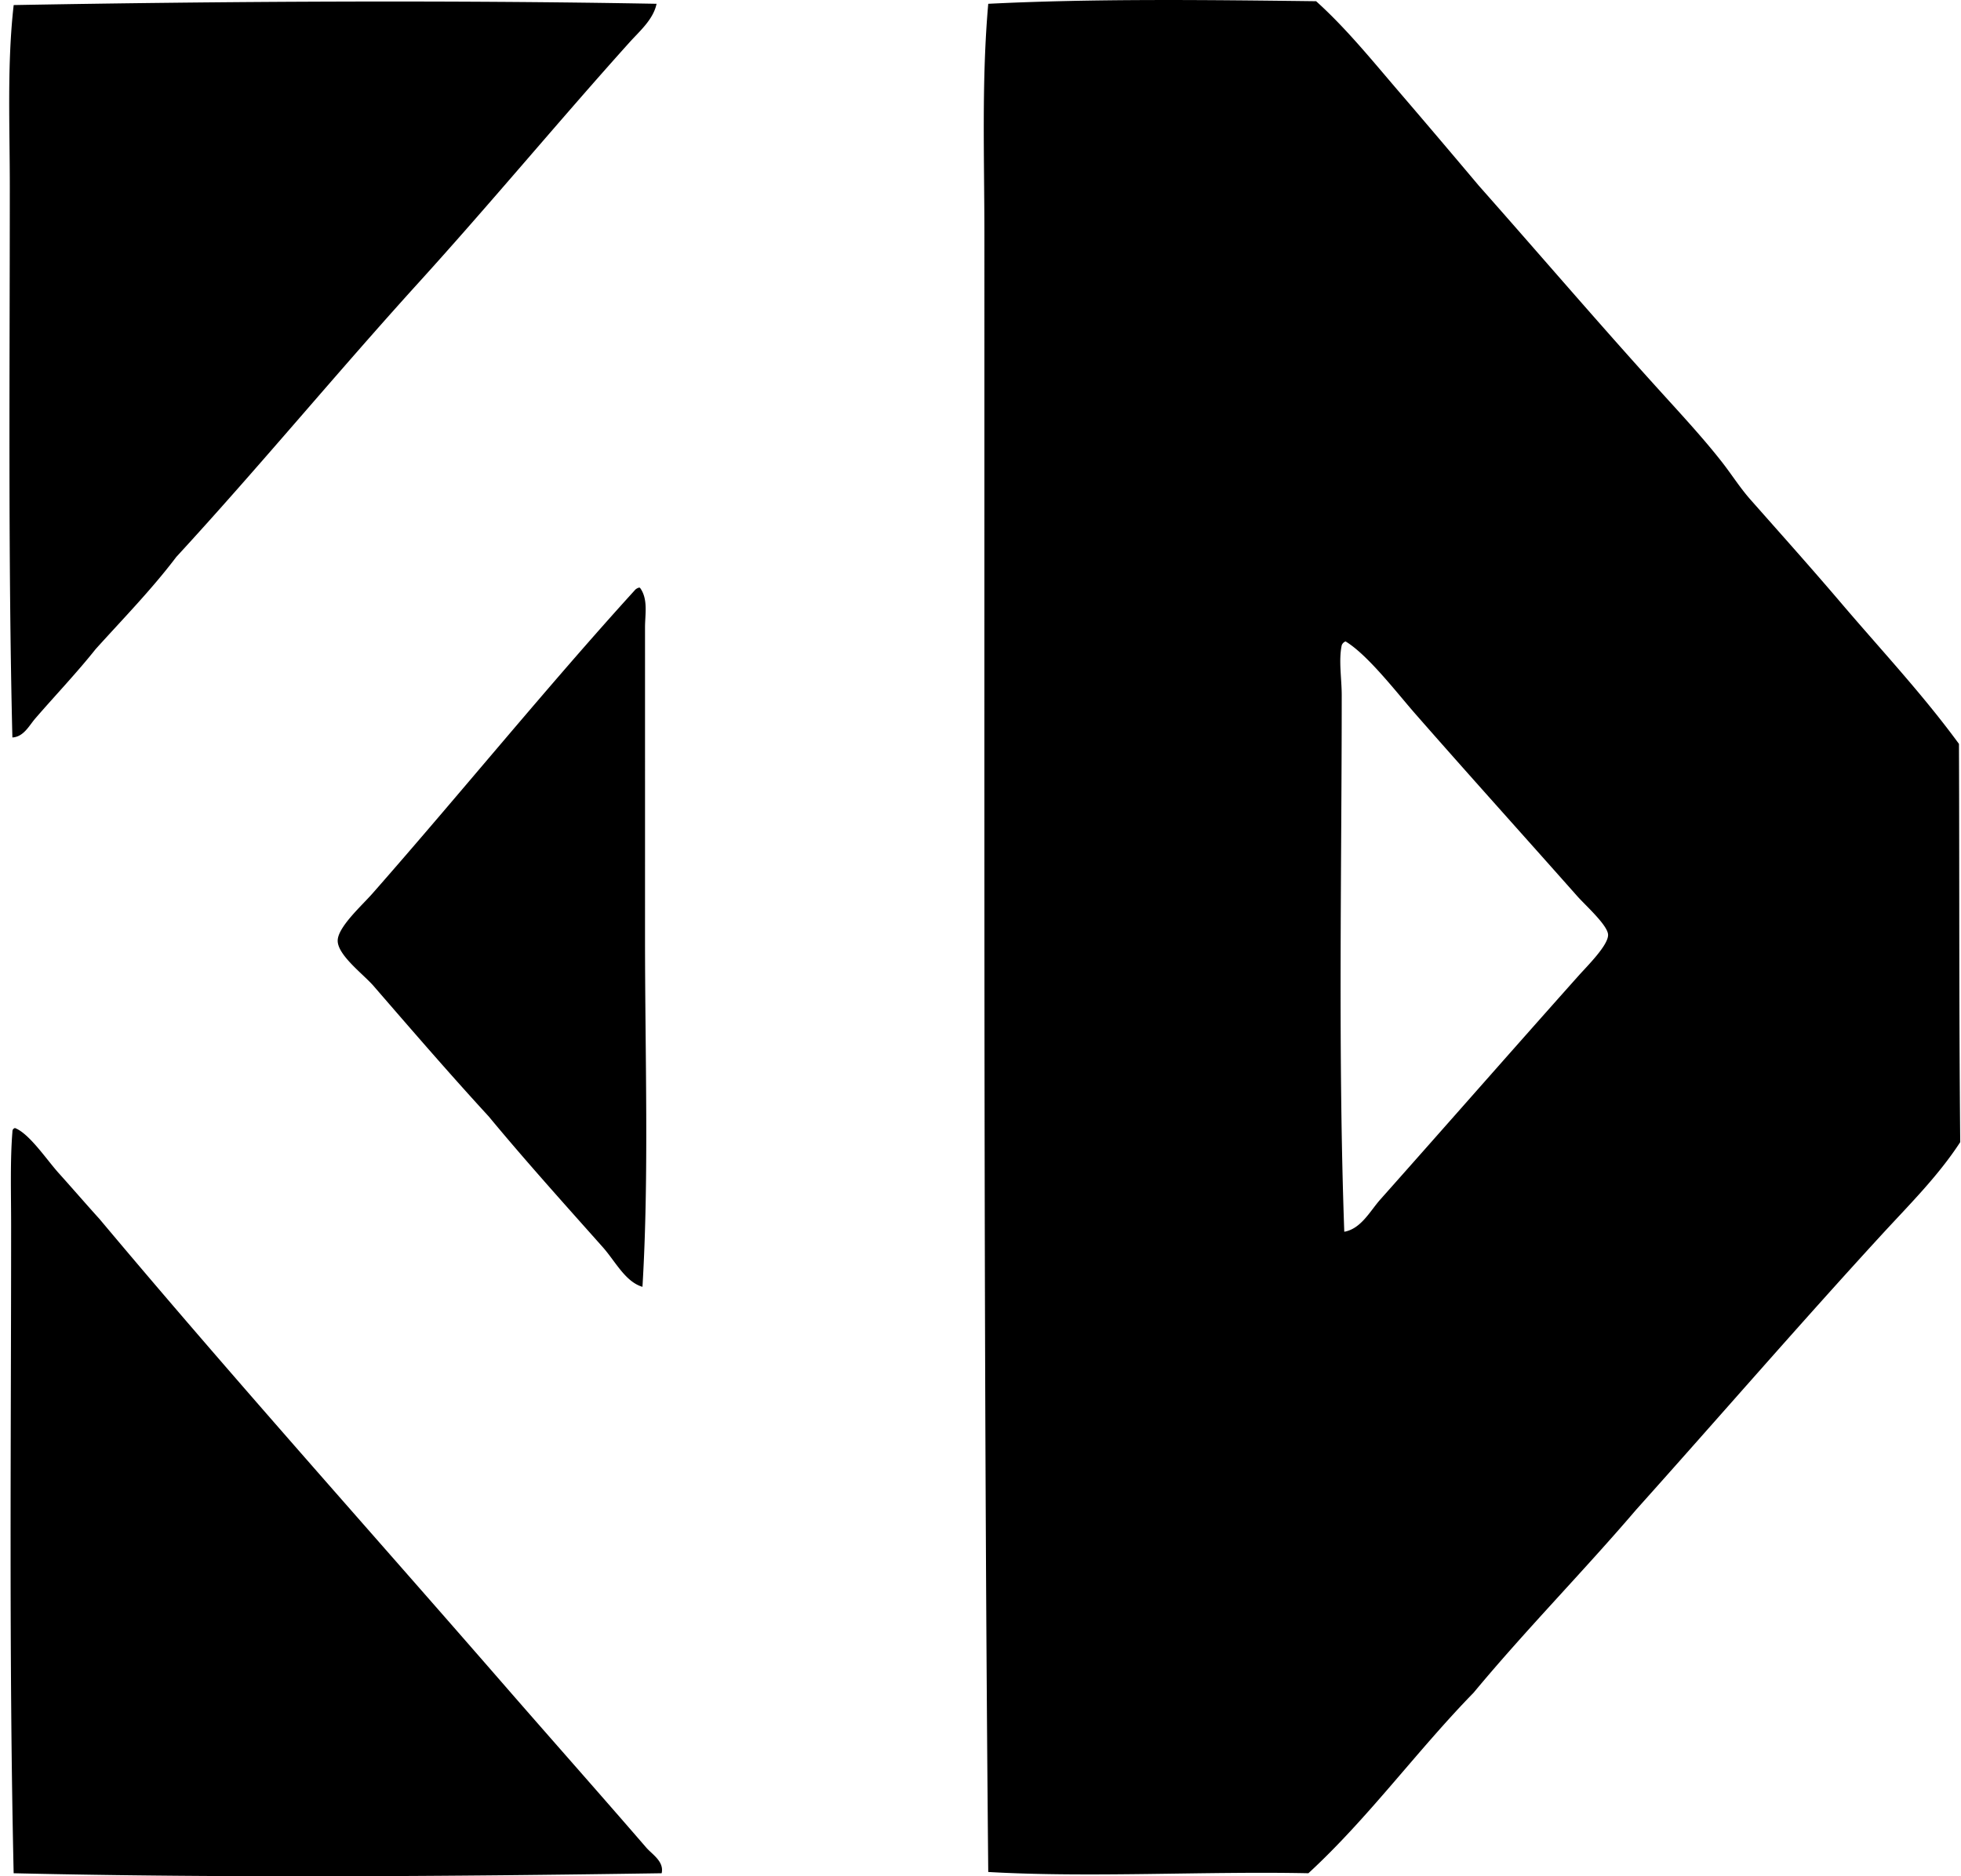
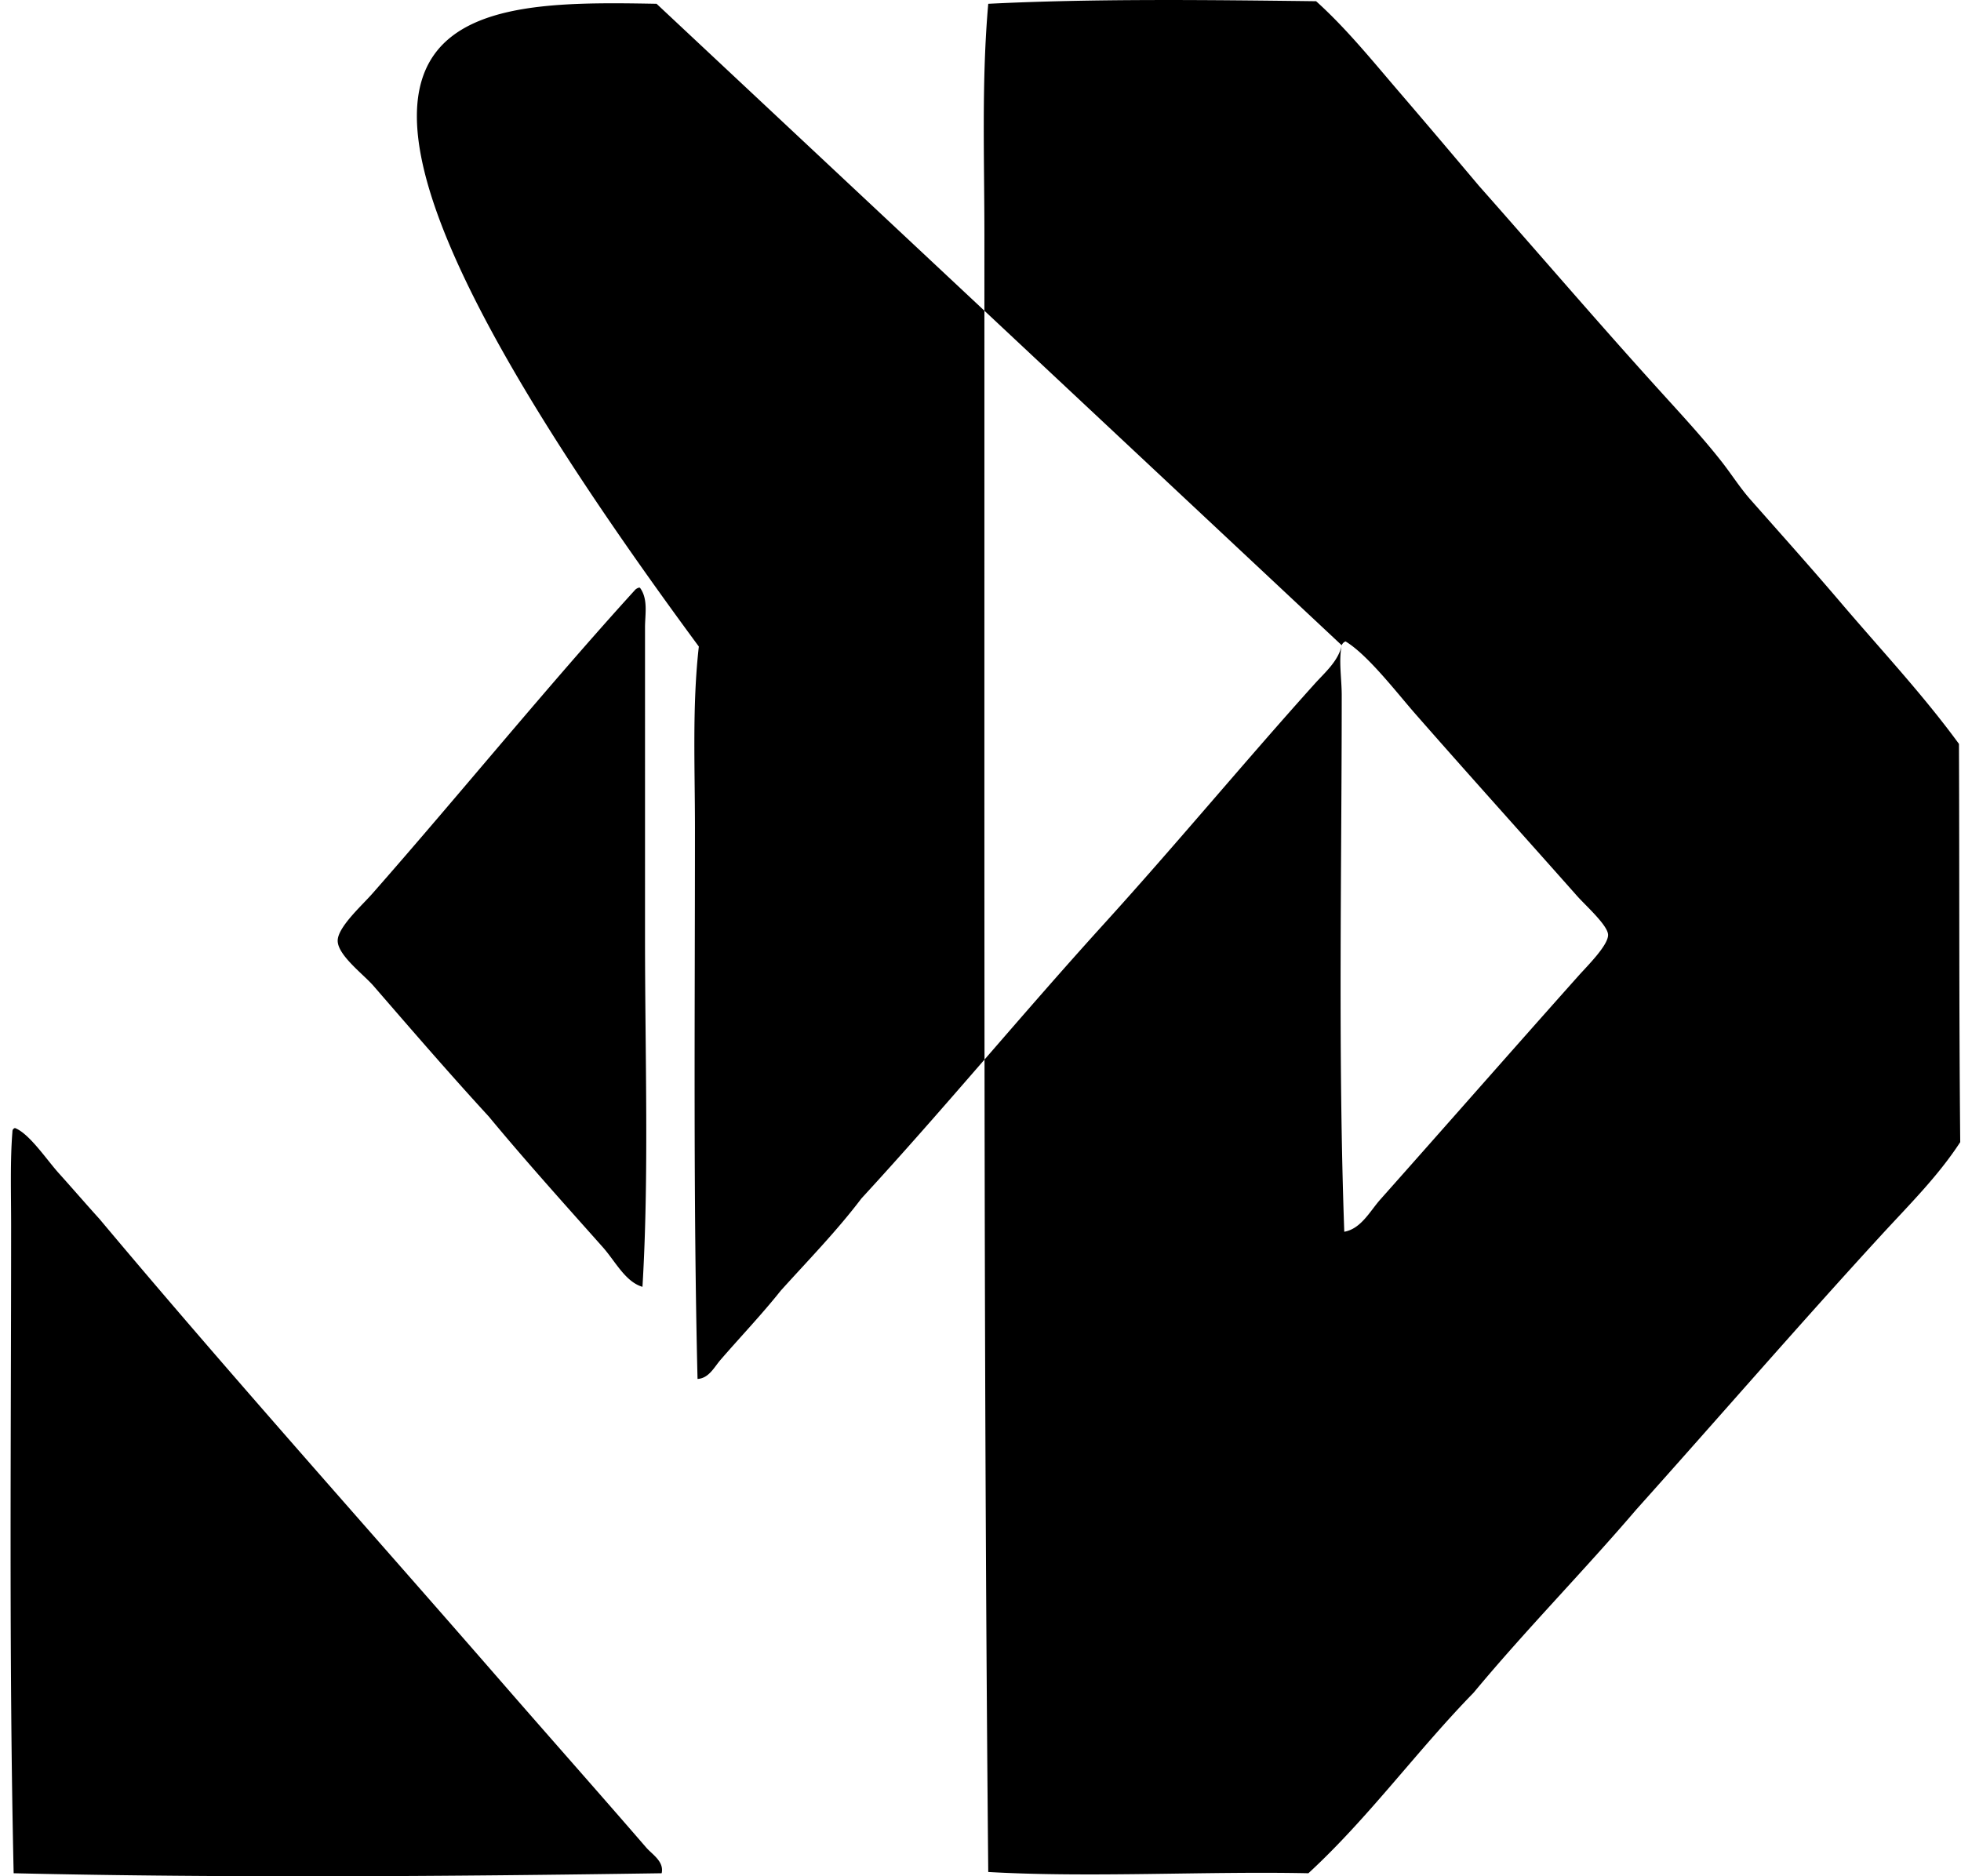
<svg xmlns="http://www.w3.org/2000/svg" width="209" height="200" fill="none" viewBox="0 0 209 200">
-   <path fill="#000" fill-rule="evenodd" d="M105.326 199.543c-.467-49.51-.408-99.141-.41-149.322V25.11c0-8.264-.312-16.548.41-24.705C116.553-.157 128.73-.01 140.269.13c3.238 2.916 6.027 6.382 8.87 9.69 2.848 3.318 5.652 6.624 8.463 9.964 6.509 7.35 12.874 14.797 19.517 22.112 2.171 2.396 4.457 4.867 6.415 7.37 1.042 1.337 1.891 2.697 3 3.958 3.166 3.587 6.506 7.314 9.691 11.056 4.227 4.966 8.696 9.733 12.558 15.016.057 14.812-.005 27.727.135 42.448-2.384 3.666-5.525 6.762-8.46 9.964-8.739 9.525-17.345 19.471-26.07 29.207-5.662 6.623-11.761 12.808-17.333 19.516-6.068 6.219-11.214 13.356-17.609 19.247-10.986-.231-23.236.488-34.12-.135Zm37.673-130.76c-.343 1.637 0 3.558 0 5.325 0 18.702-.405 38.288.272 57.19 1.784-.315 2.739-2.191 3.82-3.416 7.101-7.986 14.079-15.949 21.157-23.884.924-1.037 3.185-3.259 3.138-4.368-.042-1.011-2.408-3.118-3.276-4.095-5.926-6.688-11.578-12.947-17.333-19.517-1.879-2.148-5.023-6.241-7.371-7.646a.698.698 0 0 0-.407.41ZM69.976.405c-.352 1.68-1.804 2.91-2.868 4.092-7.509 8.348-14.876 17.244-22.522 25.662-8.73 9.618-16.997 19.651-25.797 29.208-2.646 3.494-5.685 6.598-8.598 9.828-2.031 2.55-4.236 4.856-6.413 7.37-.68.781-1.244 1.978-2.458 2.045-.46-18.907-.275-38.796-.275-58.69 0-6.57-.303-13.083.413-19.38C23.76.14 47.828 0 69.976.404ZM68.2 62.643c.9 1.202.545 2.853.545 4.233 0 10.73.003 22.075 0 33.03 0 12.685.438 25.429-.272 37.263-1.834-.534-2.896-2.731-4.233-4.231-3.986-4.485-8.264-9.23-12.146-13.923-4.132-4.497-8.036-9.017-12.283-13.921-1.054-1.217-3.77-3.228-3.82-4.776-.051-1.44 2.578-3.794 3.682-5.05 9.29-10.564 18.758-22.216 27.98-32.35.1-.13.25-.208.41-.275h.137ZM1.593 120.242c1.52.579 3.365 3.354 4.64 4.778 1.632 1.818 3.017 3.424 4.368 4.913 14.106 16.828 28.743 33.131 43.13 49.681 4.967 5.708 10.116 11.511 15.15 17.334.626.722 1.92 1.477 1.637 2.73-22.258.334-46.336.52-69.063 0-.511-22.974-.267-46.001-.27-69.063 0-3.39-.112-6.907.138-9.966-.006-.233.101-.351.27-.407Z" clip-rule="evenodd" />
+   <path fill="#000" fill-rule="evenodd" d="M105.326 199.543c-.467-49.51-.408-99.141-.41-149.322V25.11c0-8.264-.312-16.548.41-24.705C116.553-.157 128.73-.01 140.269.13c3.238 2.916 6.027 6.382 8.87 9.69 2.848 3.318 5.652 6.624 8.463 9.964 6.509 7.35 12.874 14.797 19.517 22.112 2.171 2.396 4.457 4.867 6.415 7.37 1.042 1.337 1.891 2.697 3 3.958 3.166 3.587 6.506 7.314 9.691 11.056 4.227 4.966 8.696 9.733 12.558 15.016.057 14.812-.005 27.727.135 42.448-2.384 3.666-5.525 6.762-8.46 9.964-8.739 9.525-17.345 19.471-26.07 29.207-5.662 6.623-11.761 12.808-17.333 19.516-6.068 6.219-11.214 13.356-17.609 19.247-10.986-.231-23.236.488-34.12-.135Zm37.673-130.76c-.343 1.637 0 3.558 0 5.325 0 18.702-.405 38.288.272 57.19 1.784-.315 2.739-2.191 3.82-3.416 7.101-7.986 14.079-15.949 21.157-23.884.924-1.037 3.185-3.259 3.138-4.368-.042-1.011-2.408-3.118-3.276-4.095-5.926-6.688-11.578-12.947-17.333-19.517-1.879-2.148-5.023-6.241-7.371-7.646a.698.698 0 0 0-.407.41Zc-.352 1.68-1.804 2.91-2.868 4.092-7.509 8.348-14.876 17.244-22.522 25.662-8.73 9.618-16.997 19.651-25.797 29.208-2.646 3.494-5.685 6.598-8.598 9.828-2.031 2.55-4.236 4.856-6.413 7.37-.68.781-1.244 1.978-2.458 2.045-.46-18.907-.275-38.796-.275-58.69 0-6.57-.303-13.083.413-19.38C23.76.14 47.828 0 69.976.404ZM68.2 62.643c.9 1.202.545 2.853.545 4.233 0 10.73.003 22.075 0 33.03 0 12.685.438 25.429-.272 37.263-1.834-.534-2.896-2.731-4.233-4.231-3.986-4.485-8.264-9.23-12.146-13.923-4.132-4.497-8.036-9.017-12.283-13.921-1.054-1.217-3.77-3.228-3.82-4.776-.051-1.44 2.578-3.794 3.682-5.05 9.29-10.564 18.758-22.216 27.98-32.35.1-.13.25-.208.41-.275h.137ZM1.593 120.242c1.52.579 3.365 3.354 4.64 4.778 1.632 1.818 3.017 3.424 4.368 4.913 14.106 16.828 28.743 33.131 43.13 49.681 4.967 5.708 10.116 11.511 15.15 17.334.626.722 1.92 1.477 1.637 2.73-22.258.334-46.336.52-69.063 0-.511-22.974-.267-46.001-.27-69.063 0-3.39-.112-6.907.138-9.966-.006-.233.101-.351.27-.407Z" clip-rule="evenodd" />
</svg>